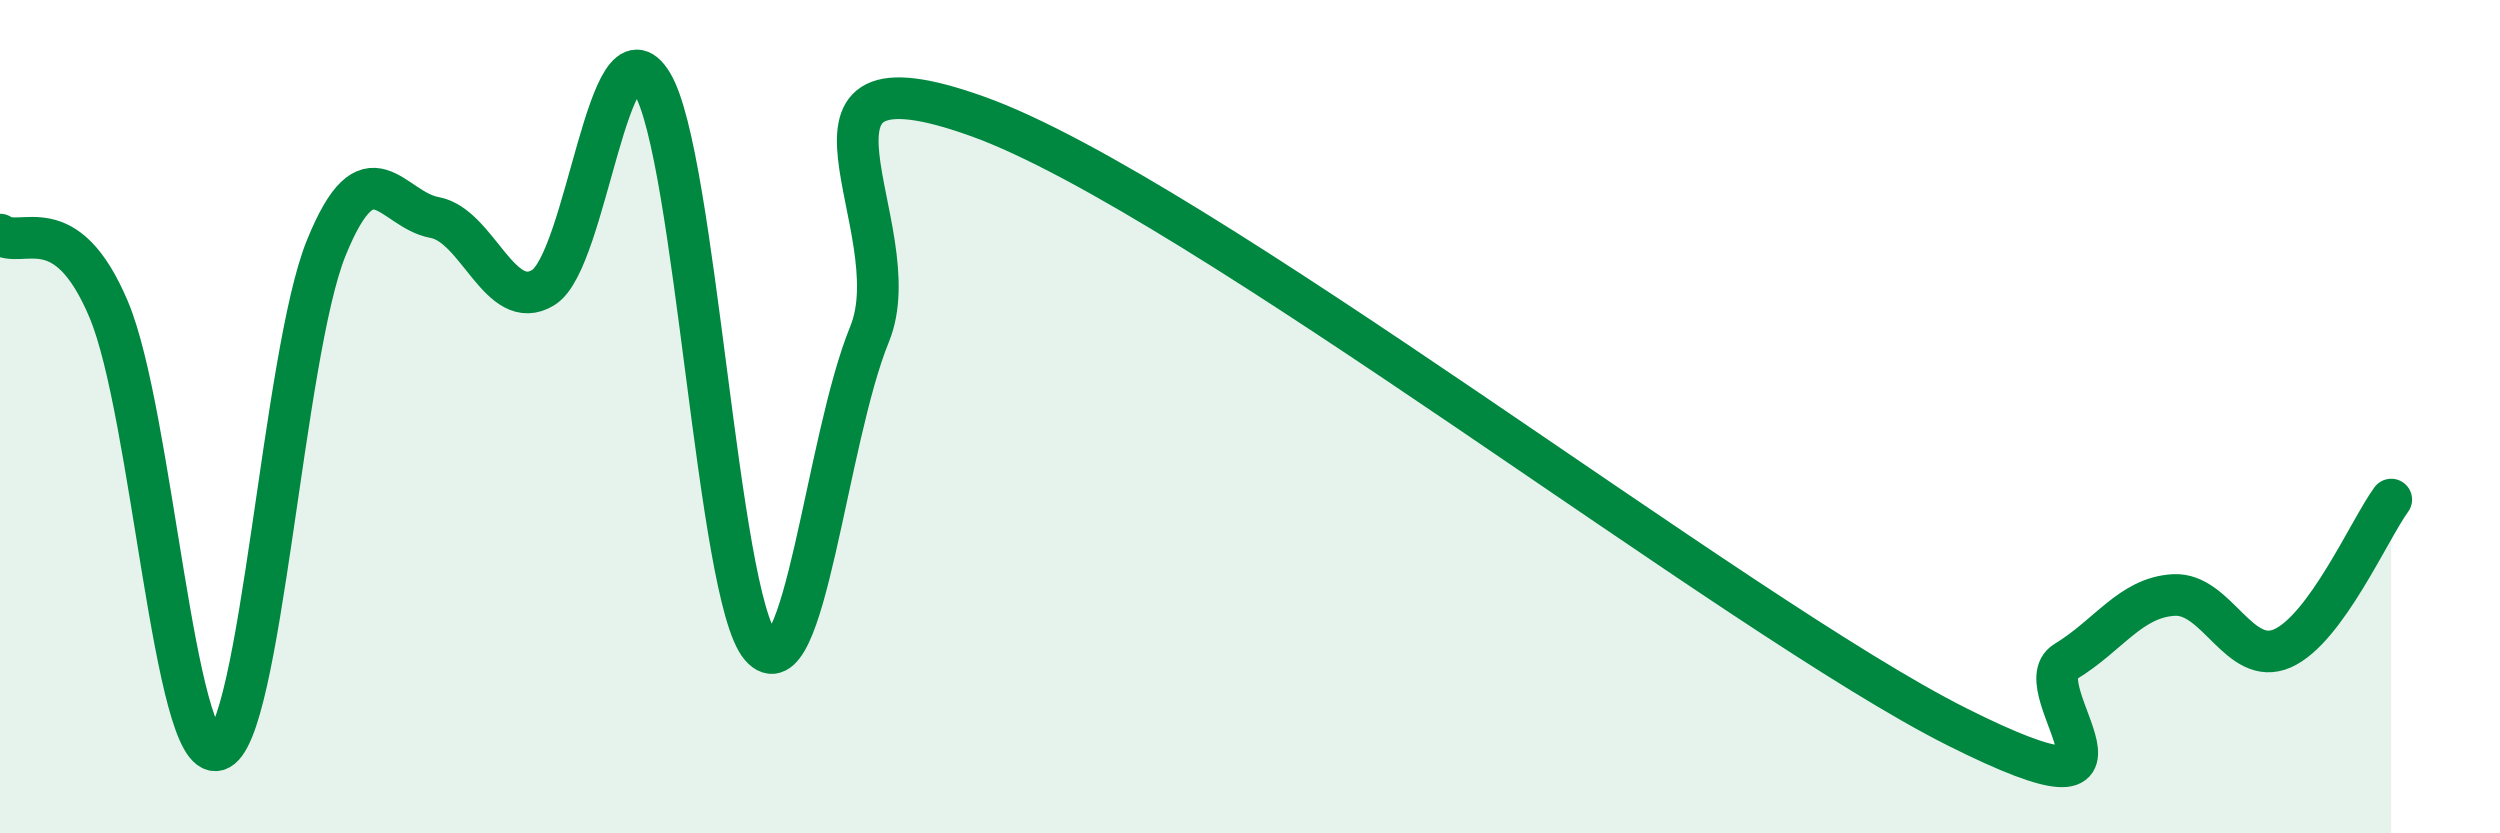
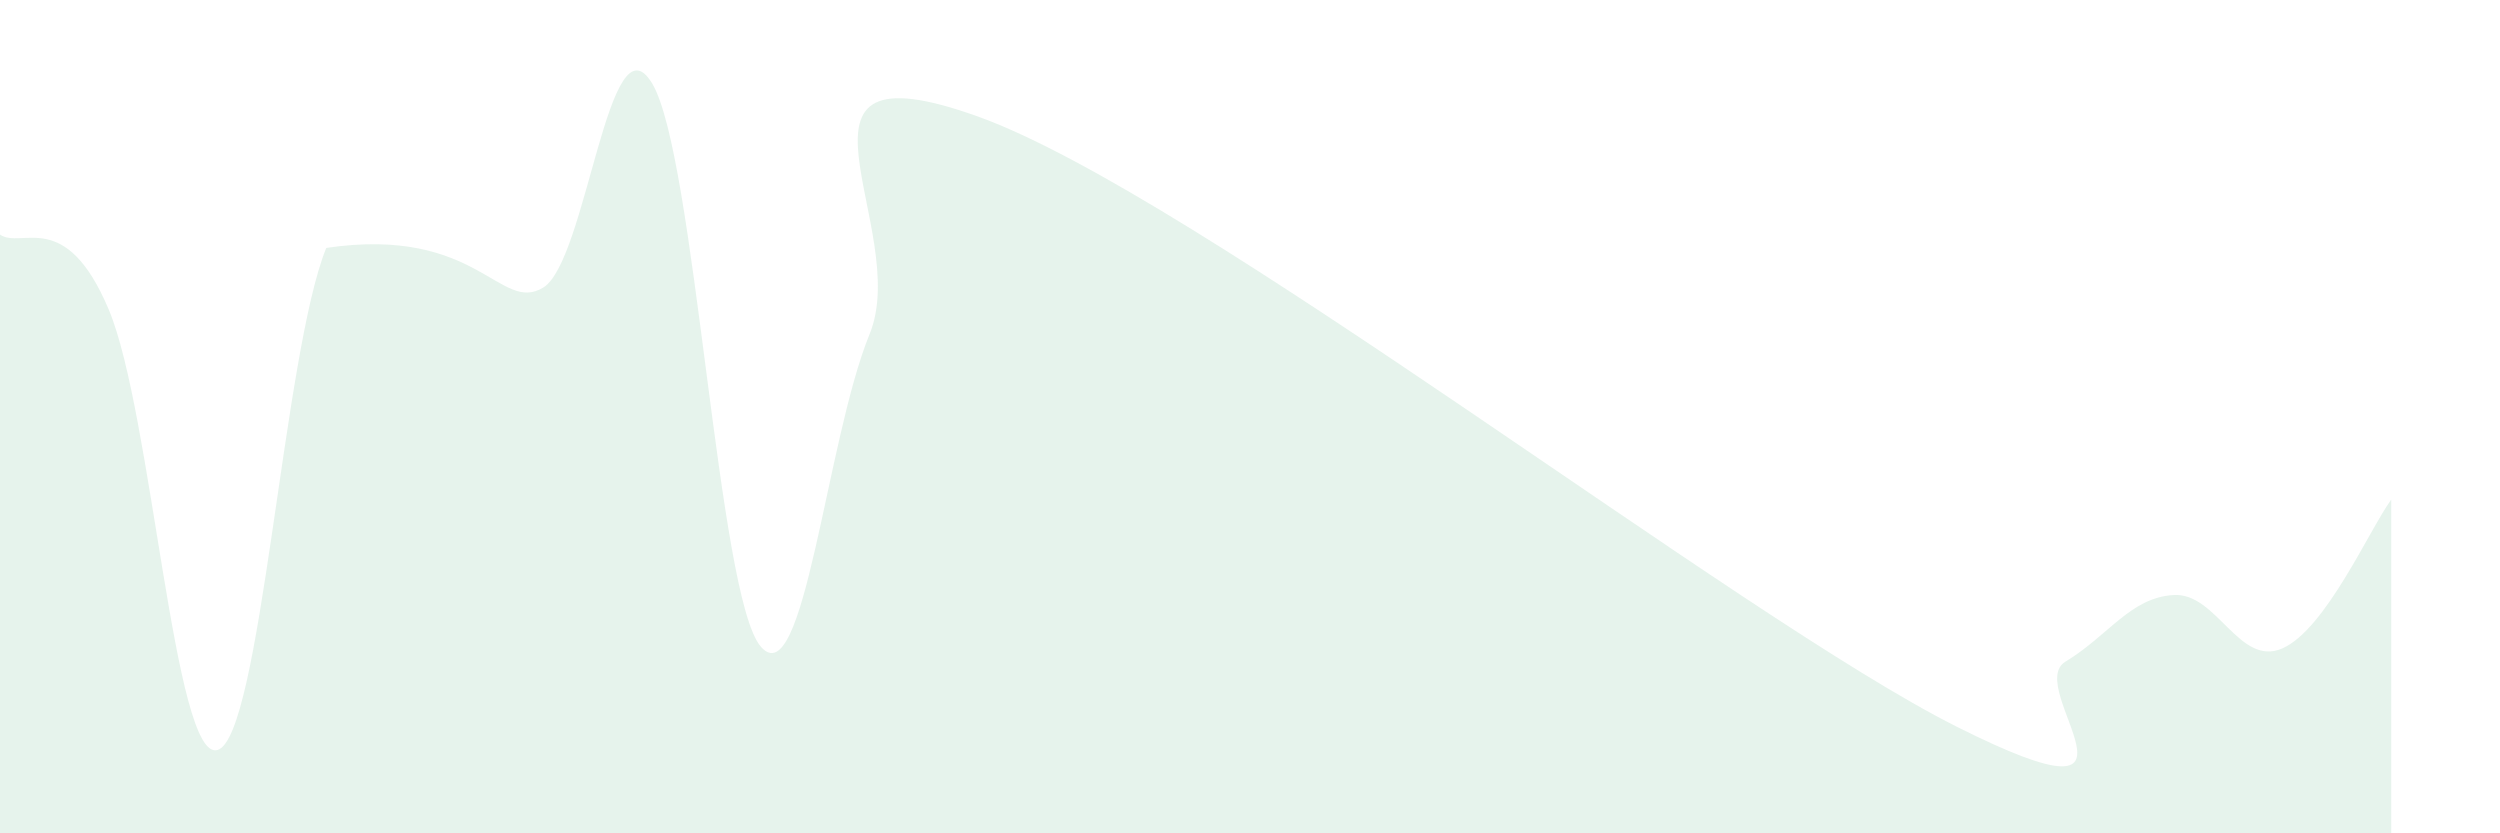
<svg xmlns="http://www.w3.org/2000/svg" width="60" height="20" viewBox="0 0 60 20">
-   <path d="M 0,5.63 C 0.52,5.99 1.57,4.96 2.61,7.43 C 3.65,9.9 4.18,18.3 5.22,18 C 6.26,17.7 6.79,8.51 7.83,5.95 C 8.87,3.39 9.39,5.03 10.43,5.22 C 11.47,5.41 12,7.54 13.04,6.9 C 14.08,6.26 14.61,0.28 15.65,2 C 16.69,3.72 17.22,14.32 18.26,15.52 C 19.3,16.72 19.83,10.56 20.87,8.02 C 21.91,5.48 18.26,0.92 23.48,2.8 C 28.7,4.68 41.74,14.82 46.96,17.44 C 52.18,20.06 48.53,16.51 49.57,15.88 C 50.61,15.25 51.13,14.34 52.17,14.28 C 53.21,14.22 53.74,16.02 54.78,15.56 C 55.82,15.1 56.87,12.7 57.39,11.99L57.39 20L0 20Z" fill="#008740" opacity="0.1" stroke-linecap="round" stroke-linejoin="round" />
-   <path d="M 0,5.63 C 0.52,5.99 1.57,4.96 2.61,7.43 C 3.65,9.9 4.18,18.3 5.22,18 C 6.26,17.7 6.79,8.51 7.83,5.95 C 8.87,3.39 9.39,5.03 10.43,5.22 C 11.47,5.41 12,7.54 13.04,6.9 C 14.08,6.26 14.61,0.28 15.65,2 C 16.69,3.72 17.22,14.32 18.26,15.52 C 19.3,16.72 19.83,10.56 20.87,8.02 C 21.91,5.48 18.26,0.92 23.48,2.8 C 28.7,4.68 41.74,14.82 46.96,17.44 C 52.18,20.06 48.53,16.51 49.57,15.88 C 50.61,15.25 51.13,14.34 52.17,14.28 C 53.21,14.22 53.74,16.02 54.78,15.56 C 55.82,15.1 56.87,12.7 57.39,11.99" stroke="#008740" stroke-width="1" fill="none" stroke-linecap="round" stroke-linejoin="round" />
+   <path d="M 0,5.63 C 0.52,5.99 1.57,4.96 2.61,7.43 C 3.65,9.9 4.18,18.3 5.22,18 C 6.26,17.7 6.79,8.51 7.83,5.95 C 11.47,5.41 12,7.54 13.04,6.9 C 14.08,6.26 14.61,0.28 15.65,2 C 16.69,3.72 17.22,14.32 18.26,15.52 C 19.3,16.72 19.83,10.56 20.87,8.02 C 21.91,5.48 18.26,0.92 23.48,2.8 C 28.7,4.68 41.74,14.82 46.96,17.44 C 52.18,20.06 48.53,16.51 49.57,15.88 C 50.61,15.25 51.13,14.34 52.17,14.28 C 53.21,14.22 53.74,16.02 54.78,15.56 C 55.82,15.1 56.87,12.7 57.39,11.99L57.39 20L0 20Z" fill="#008740" opacity="0.1" stroke-linecap="round" stroke-linejoin="round" />
</svg>